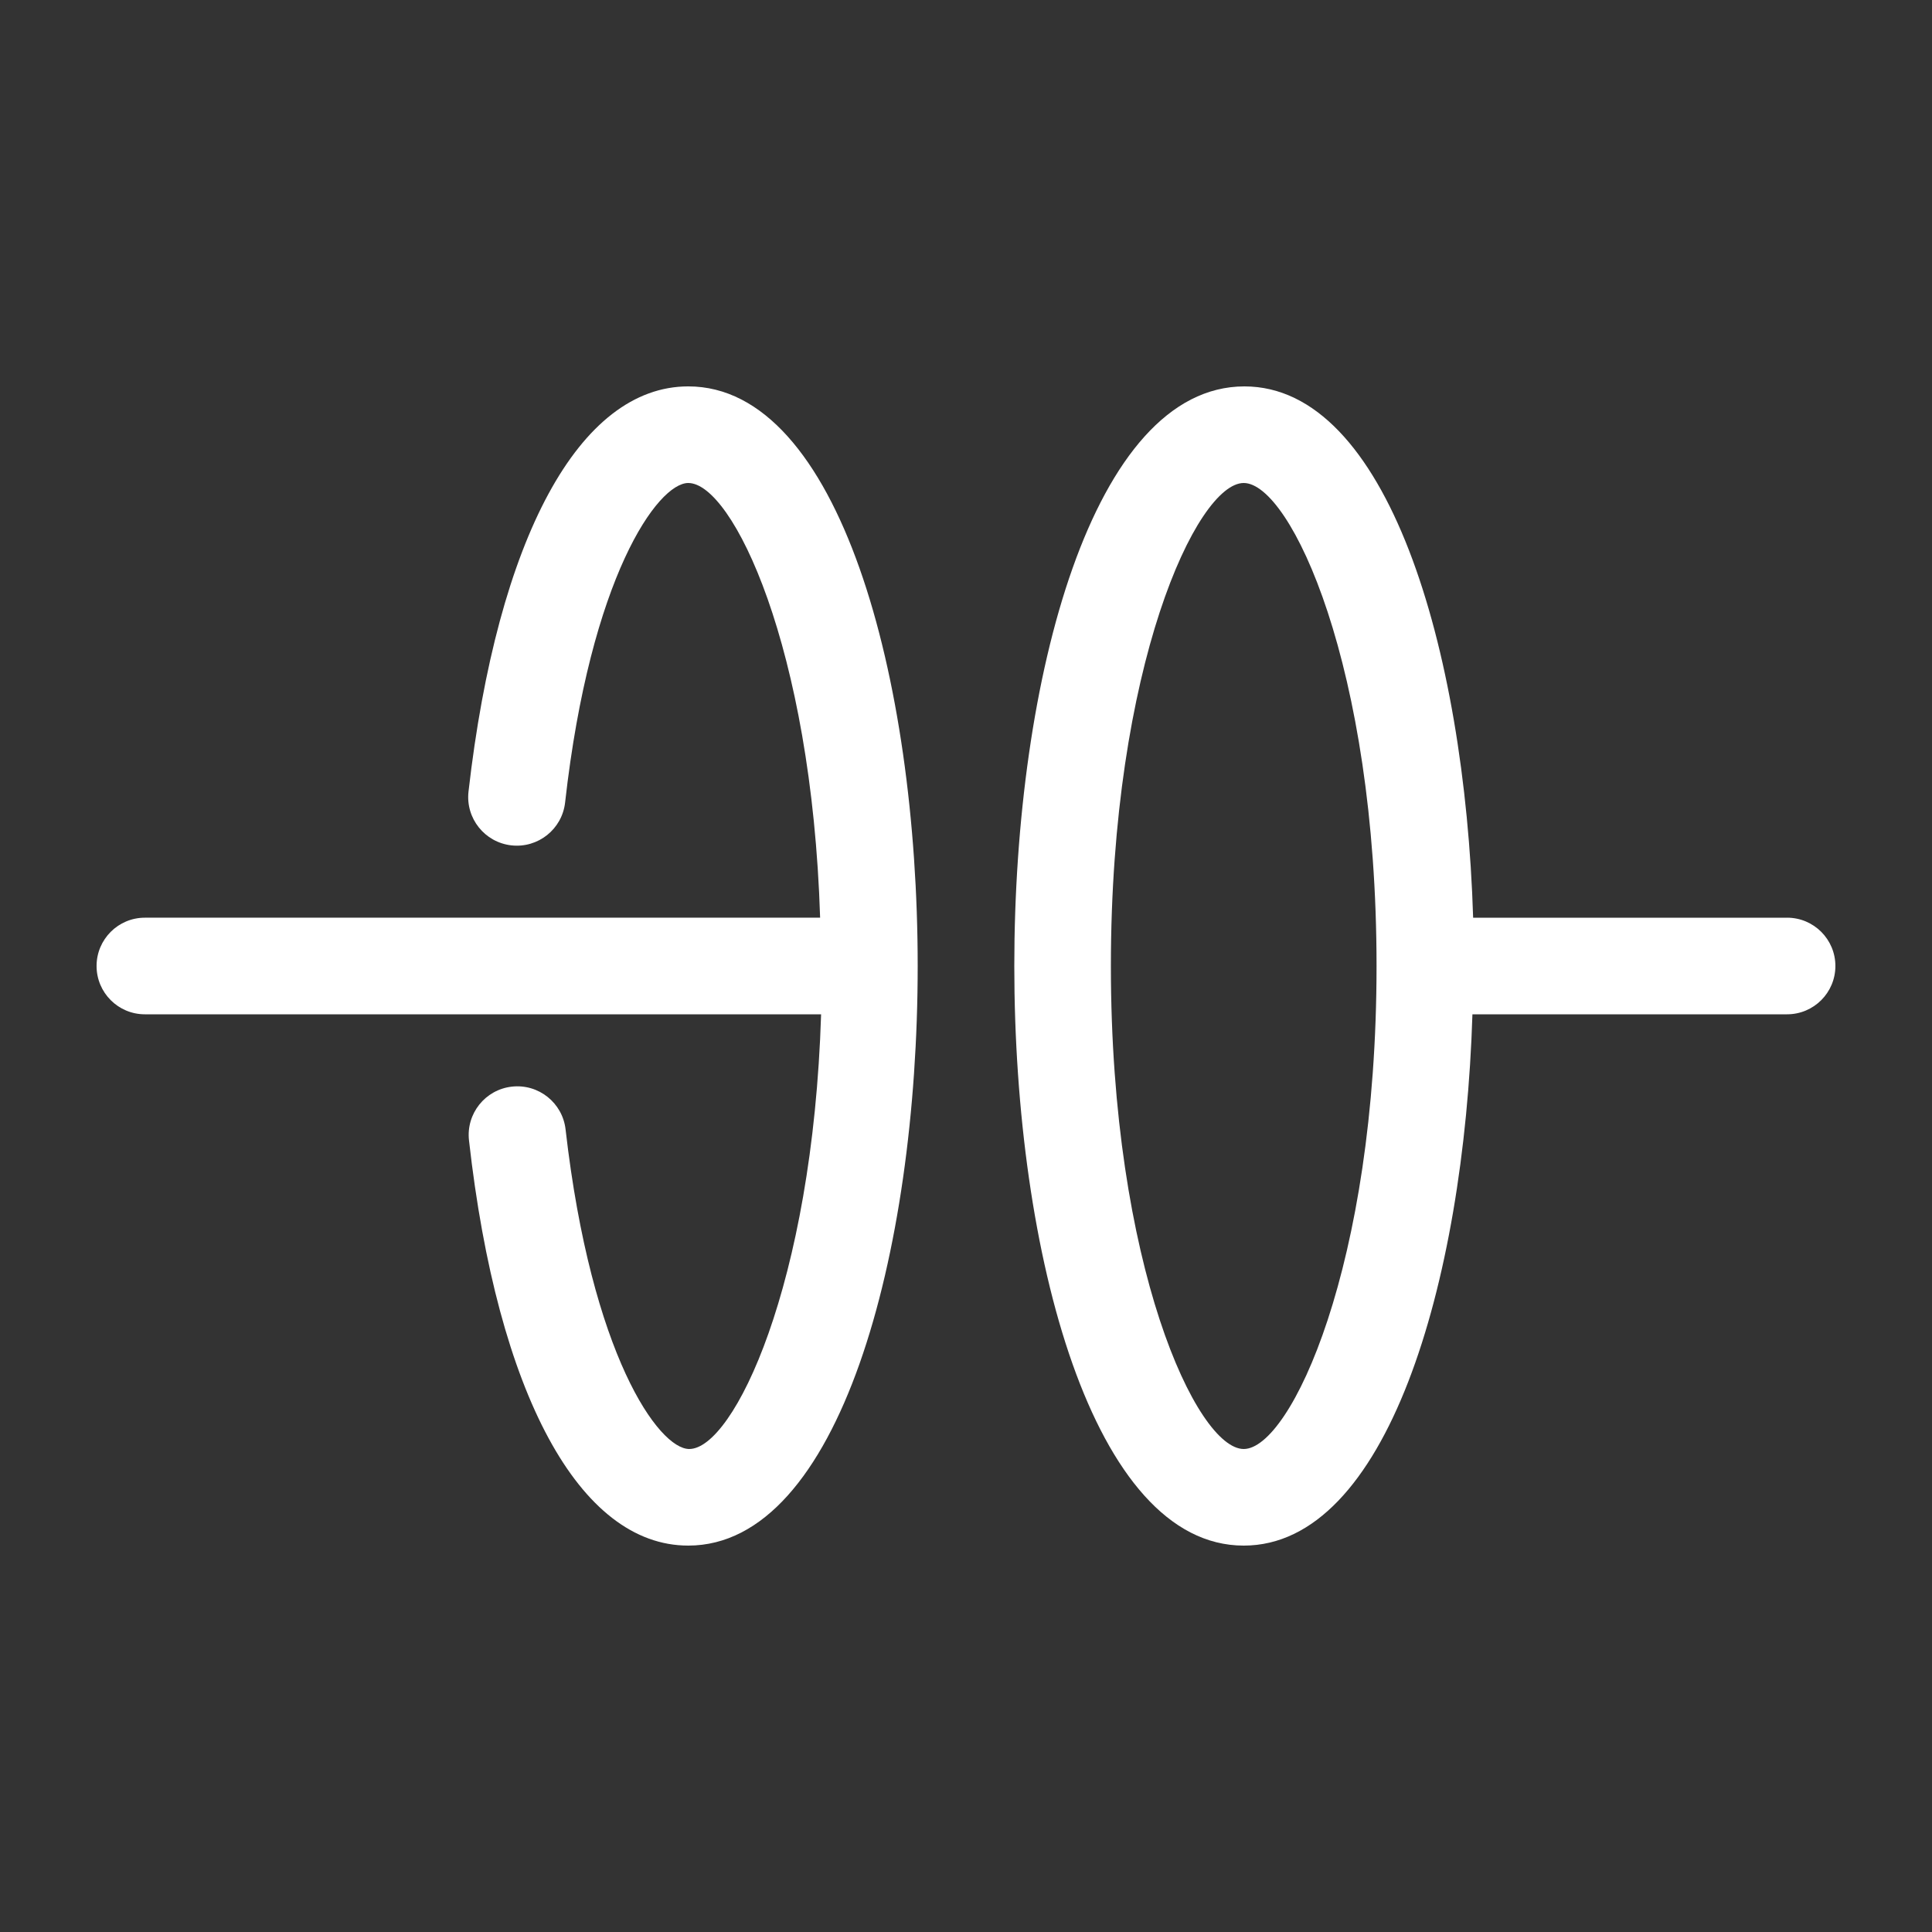
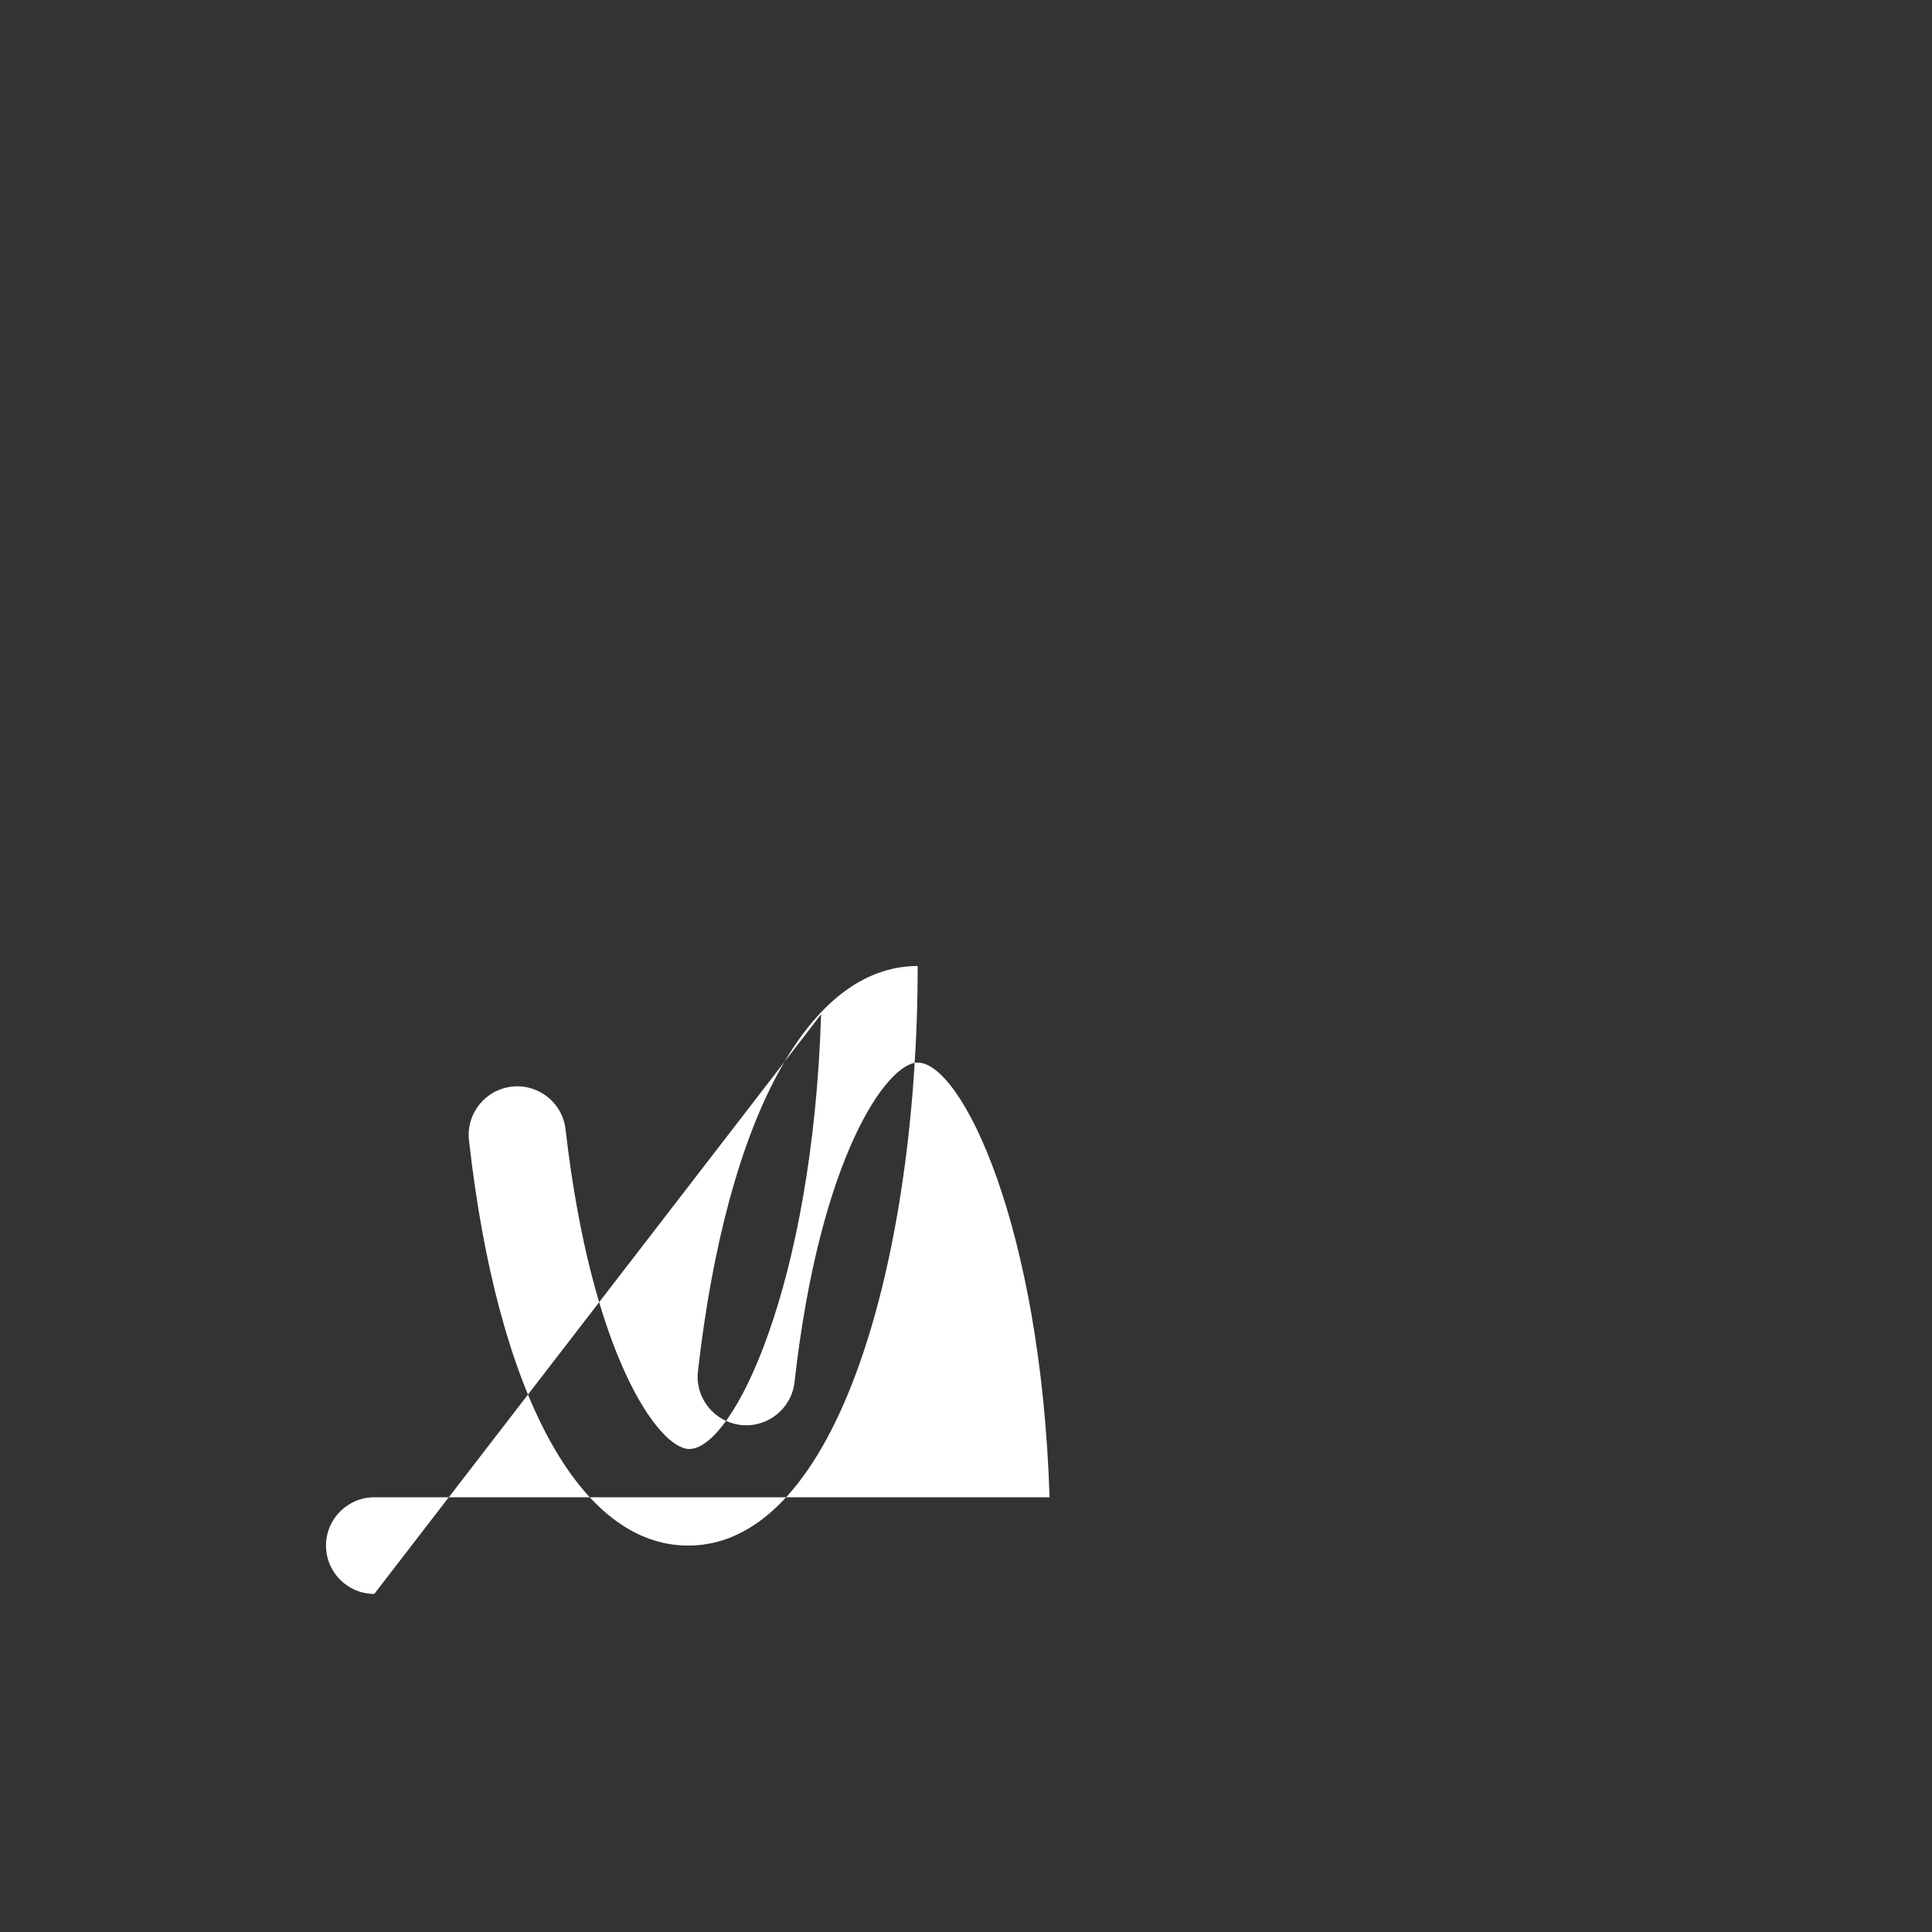
<svg xmlns="http://www.w3.org/2000/svg" width="512pt" height="512pt" version="1.1" viewBox="0 0 512 512">
  <rect x="0" y="0" width="512" height="512" fill="#333333" stroke="none" />
-   <path d="m217.6 268.8c-2.238 71.742-23.23 115.2-34.945 115.2-8.062 0-25.922-24.832-32.77-84.672-0.793-7.07-7.168-12.156-14.238-11.359-7.07 0.793-12.156 7.172-11.359 14.238 7.551 67.266 29.312 107.39 58.109 107.39 39.938 0 60.801-77.25 60.801-153.6s-20.863-153.6-60.801-153.6c-28.801 0-50.559 40.129-58.238 107.39v0.004c-0.797 7.066 4.289 13.445 11.359 14.238 7.07 0.797 13.445-4.289 14.242-11.359 6.719-59.84 24.574-84.672 32.637-84.672 11.711 0 32.703 43.457 34.945 115.2h-178.95c-7.066 0-12.797 5.731-12.797 12.801s5.731 12.801 12.797 12.801z" fill="#fff" />
-   <path d="m473.6 243.2h-83.203c-2.238-71.938-22.91-140.8-60.609-140.8-40.125 0-60.988 77.25-60.988 153.6s20.863 153.6 60.801 153.6c37.695 0 58.367-68.863 60.609-140.8h83.391c7.066 0 12.797-5.731 12.797-12.801s-5.731-12.801-12.797-12.801zm-144 140.8c-12.418 0-35.203-48.574-35.203-128s22.785-128 35.199-128c12.418 0 35.203 48.574 35.203 128s-22.785 128-35.199 128z" fill="#fff" />
+   <path d="m217.6 268.8c-2.238 71.742-23.23 115.2-34.945 115.2-8.062 0-25.922-24.832-32.77-84.672-0.793-7.07-7.168-12.156-14.238-11.359-7.07 0.793-12.156 7.172-11.359 14.238 7.551 67.266 29.312 107.39 58.109 107.39 39.938 0 60.801-77.25 60.801-153.6c-28.801 0-50.559 40.129-58.238 107.39v0.004c-0.797 7.066 4.289 13.445 11.359 14.238 7.07 0.797 13.445-4.289 14.242-11.359 6.719-59.84 24.574-84.672 32.637-84.672 11.711 0 32.703 43.457 34.945 115.2h-178.95c-7.066 0-12.797 5.731-12.797 12.801s5.731 12.801 12.797 12.801z" fill="#fff" />
</svg>